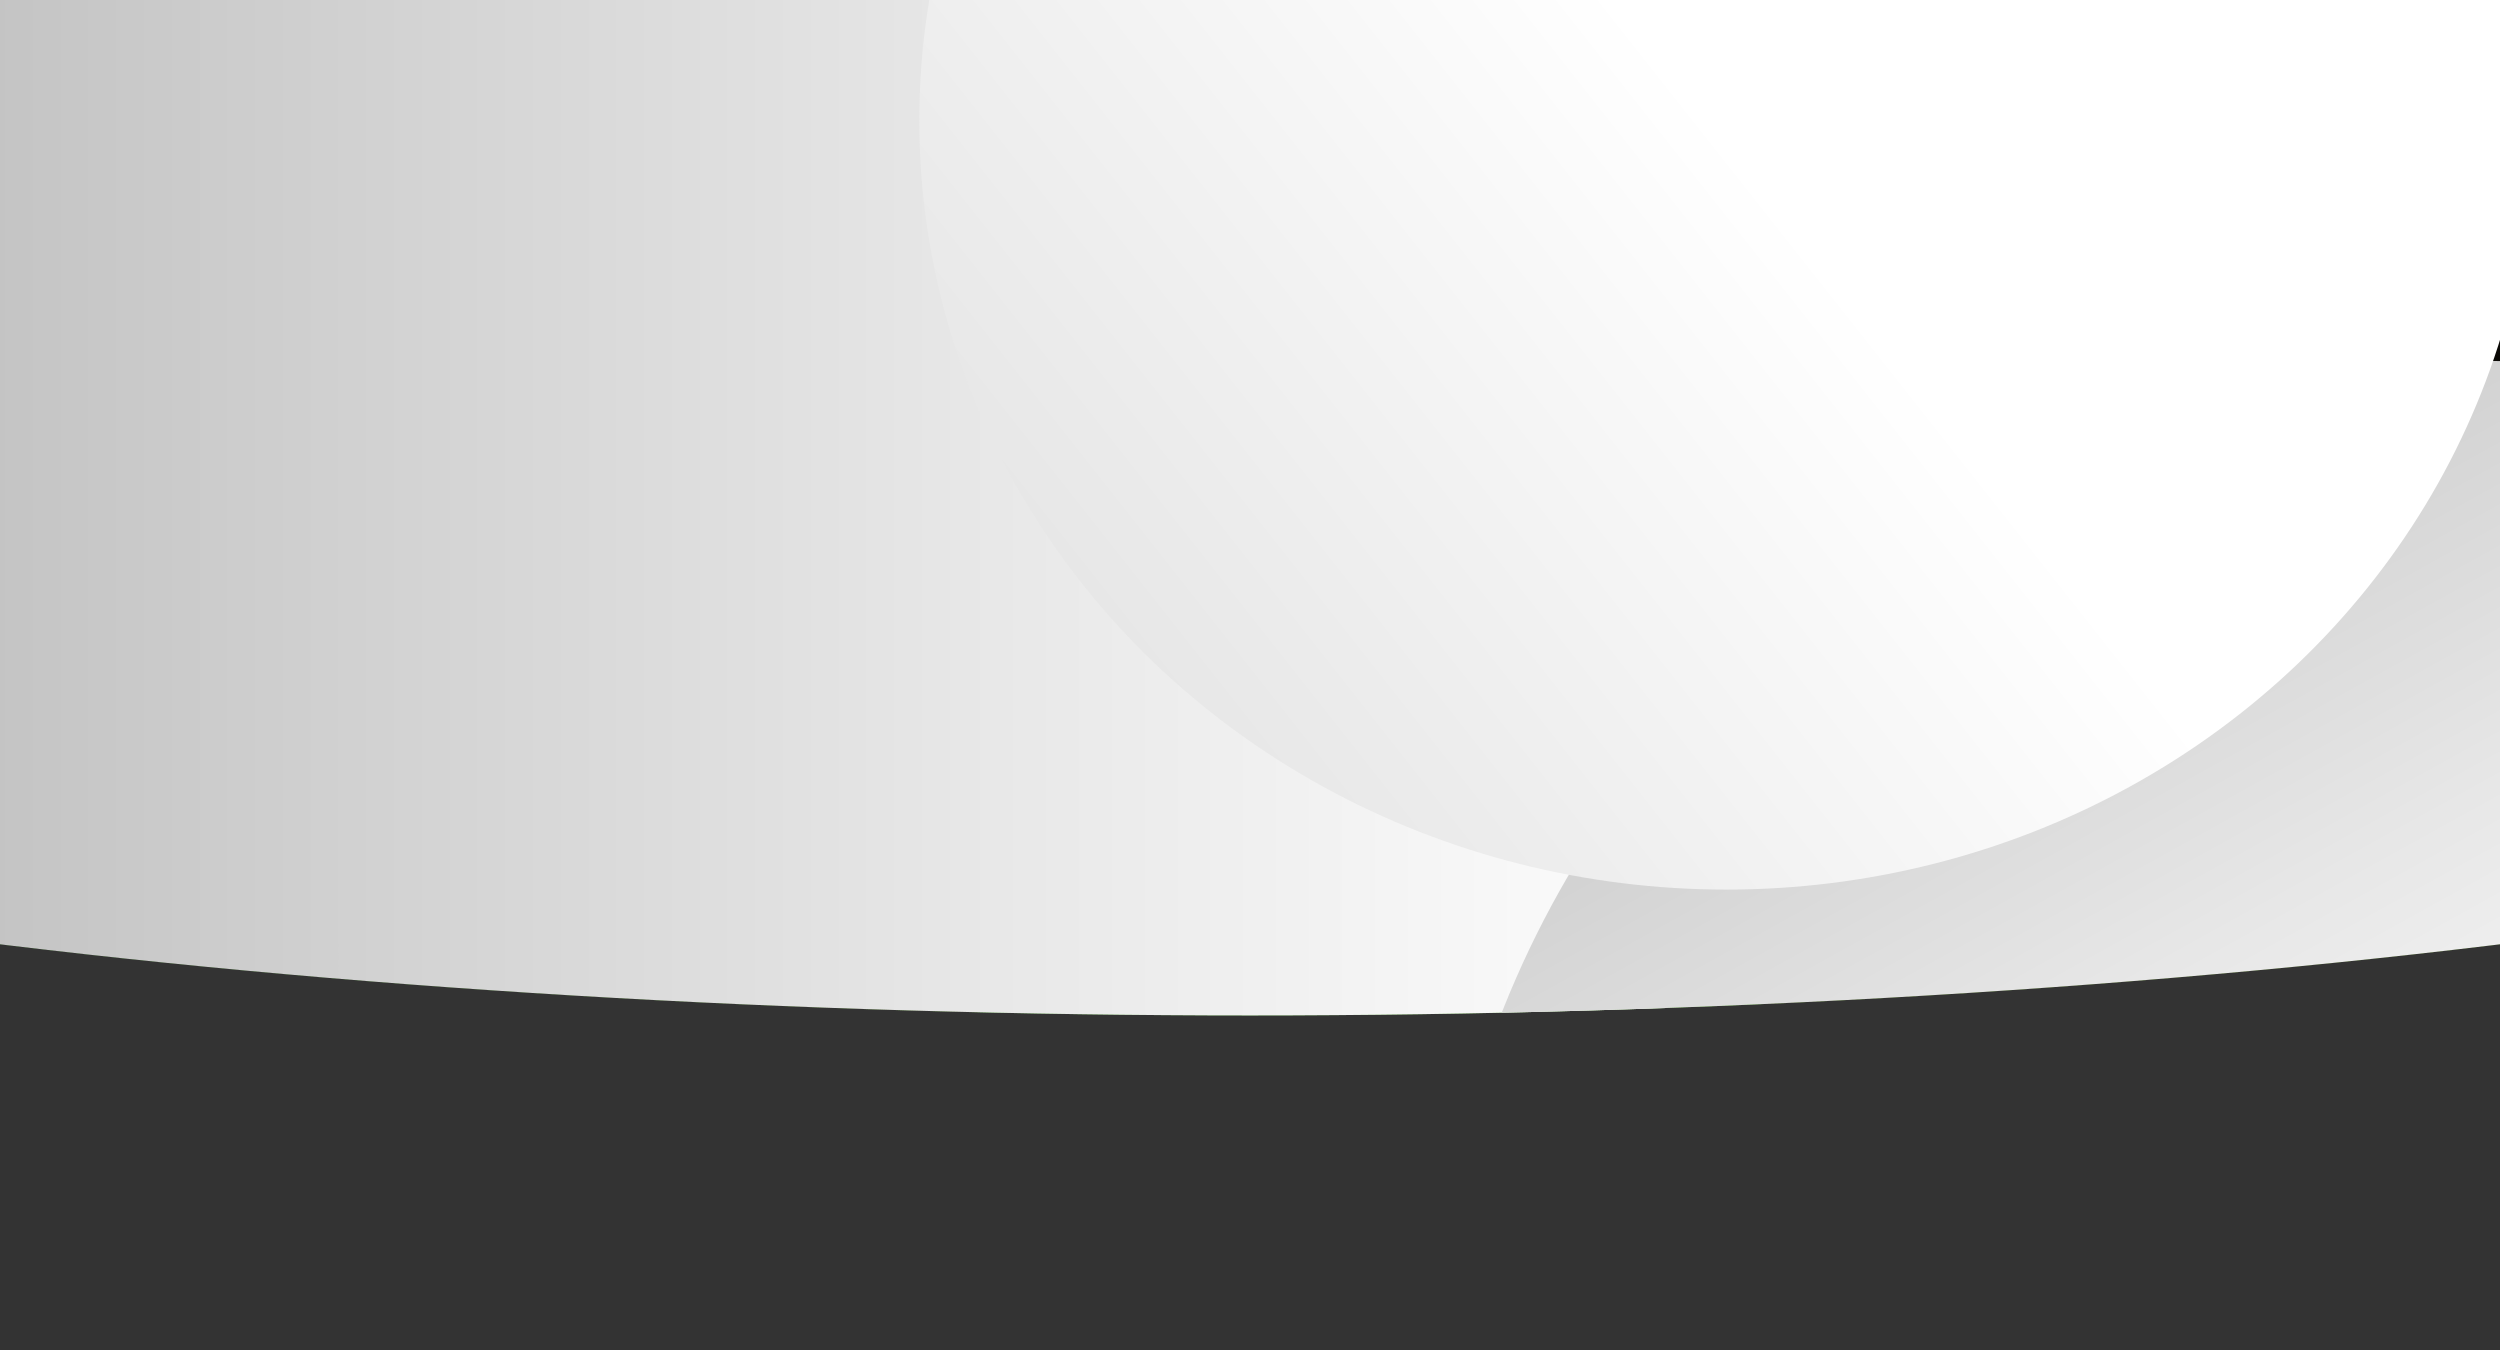
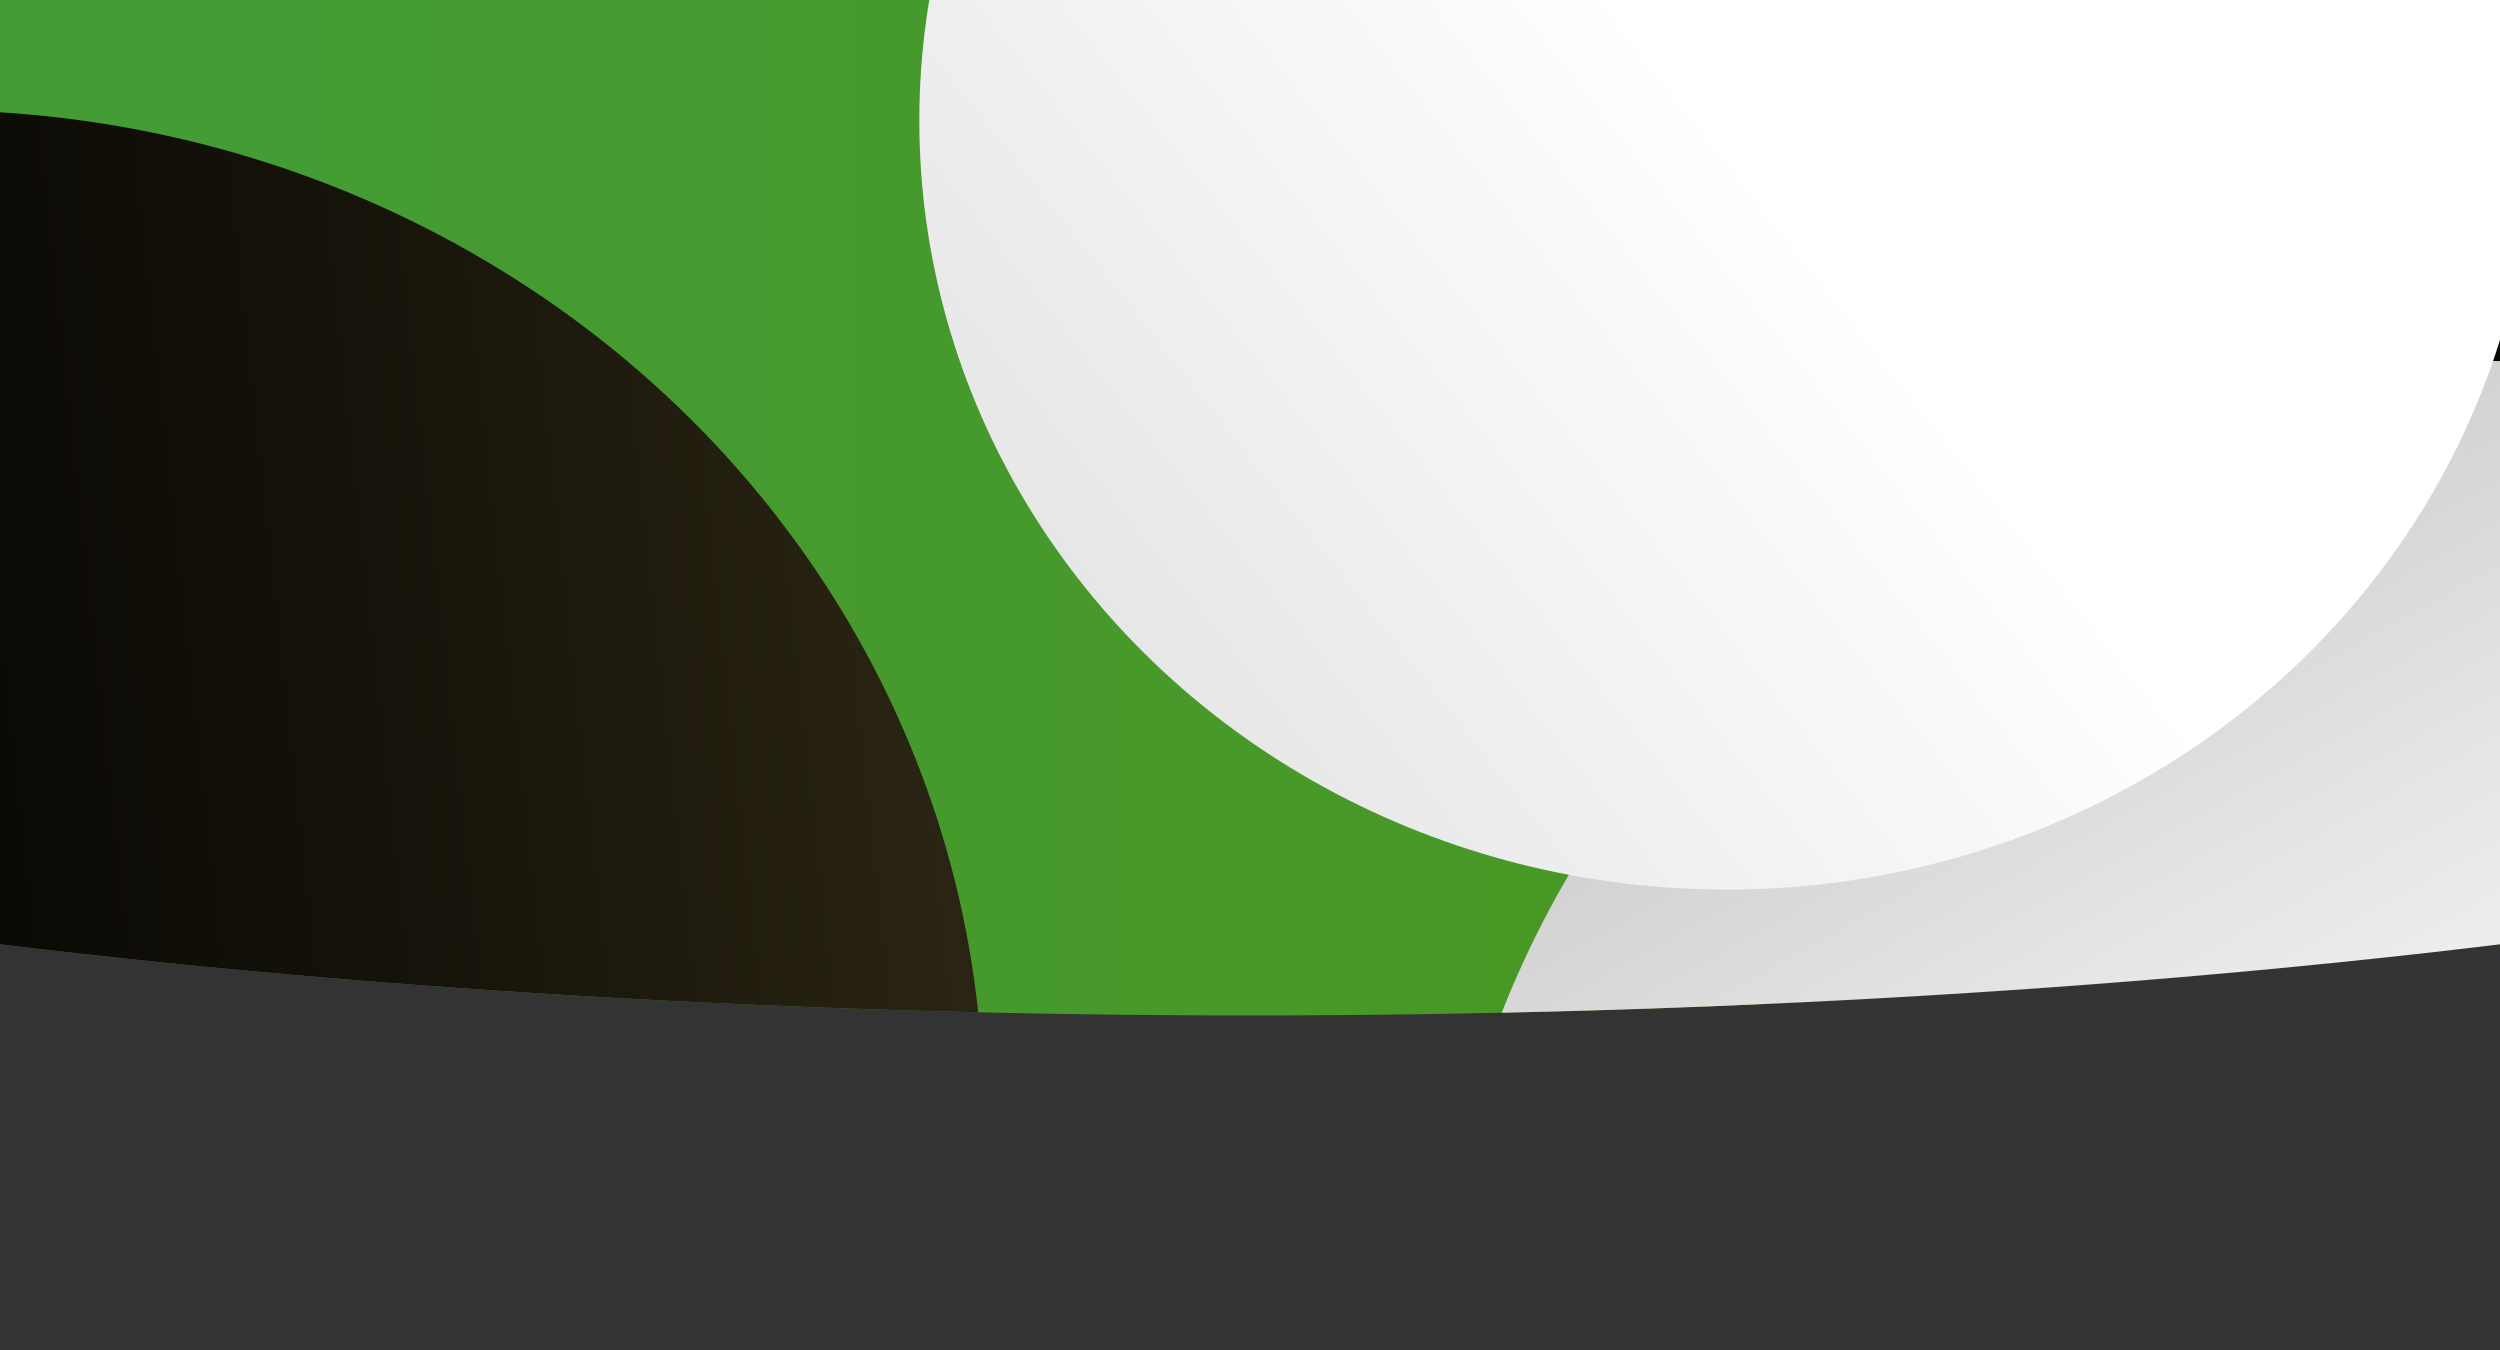
<svg xmlns="http://www.w3.org/2000/svg" xmlns:xlink="http://www.w3.org/1999/xlink" viewBox="0 0 1392.364 751.923">
  <rect x="0" y="0" width="1392.364" height="751.923" fill="#333333" stroke="none" />
  <defs>
    <style>.a{fill:none;}.b{isolation:isolate;}.c{clip-path:url(#a);}.d{fill:url(#b);}.e,.f{mix-blend-mode:color-dodge;}.e{fill:url(#c);}.f{fill:url(#d);}.g,.h,.i{mix-blend-mode:color-burn;}.g{fill:url(#e);}.h{fill:url(#f);}.i{fill:url(#g);}</style>
    <clipPath id="a">
      <ellipse class="a" cx="696.182" cy="234.183" rx="1468.282" ry="331.367" />
    </clipPath>
    <linearGradient id="b" x1="-429.764" y1="375.962" x2="1822.128" y2="375.962" gradientUnits="userSpaceOnUse">
      <stop offset="0" stop-color="#429e39" />
      <stop offset="0.26" stop-color="#449c34" />
      <stop offset="0.567" stop-color="#489826" />
      <stop offset="0.898" stop-color="#4f900e" />
      <stop offset="1" stop-color="#528d05" />
    </linearGradient>
    <linearGradient id="c" x1="-390.581" y1="658.418" x2="1006.951" y2="506.626" gradientUnits="userSpaceOnUse">
      <stop offset="0.005" />
      <stop offset="0.202" stop-color="#060503" />
      <stop offset="0.455" stop-color="#16130a" />
      <stop offset="0.738" stop-color="#302a16" />
      <stop offset="1" stop-color="#4f4525" />
    </linearGradient>
    <linearGradient id="d" x1="1856.524" y1="235.225" x2="801.038" y2="1033.273" xlink:href="#c" />
    <linearGradient id="e" x1="-190.627" y1="325.79" x2="982.473" y2="325.79" gradientUnits="userSpaceOnUse">
      <stop offset="0" stop-color="#b8b8b8" />
      <stop offset="0.62" stop-color="#e7e7e7" />
      <stop offset="0.995" stop-color="#fff" />
    </linearGradient>
    <linearGradient id="f" x1="1021.438" y1="101.212" x2="1390.008" y2="767.669" xlink:href="#e" />
    <linearGradient id="g" x1="47.001" y1="788.506" x2="961.562" y2="67.108" xlink:href="#e" />
  </defs>
  <title>bgroundCeconet</title>
  <g class="b">
    <g class="c">
      <rect class="d" x="-429.764" y="-259.585" width="2251.893" height="1271.094" />
      <ellipse class="e" cx="-38.753" cy="620.205" rx="586.55" ry="558.89" />
      <ellipse class="f" cx="1558.549" cy="460.522" rx="586.55" ry="558.889" />
-       <ellipse class="g" cx="395.923" cy="325.79" rx="586.55" ry="558.889" />
      <ellipse class="h" cx="1385.727" cy="759.927" rx="586.55" ry="558.889" />
      <ellipse class="i" cx="961.525" cy="67.137" rx="449.514" ry="428.316" />
      <rect class="a" x="-293.622" y="-108.625" width="1979.607" height="1077.858" />
    </g>
    <rect class="a" x="-0" width="1392.364" height="751.923" />
  </g>
</svg>